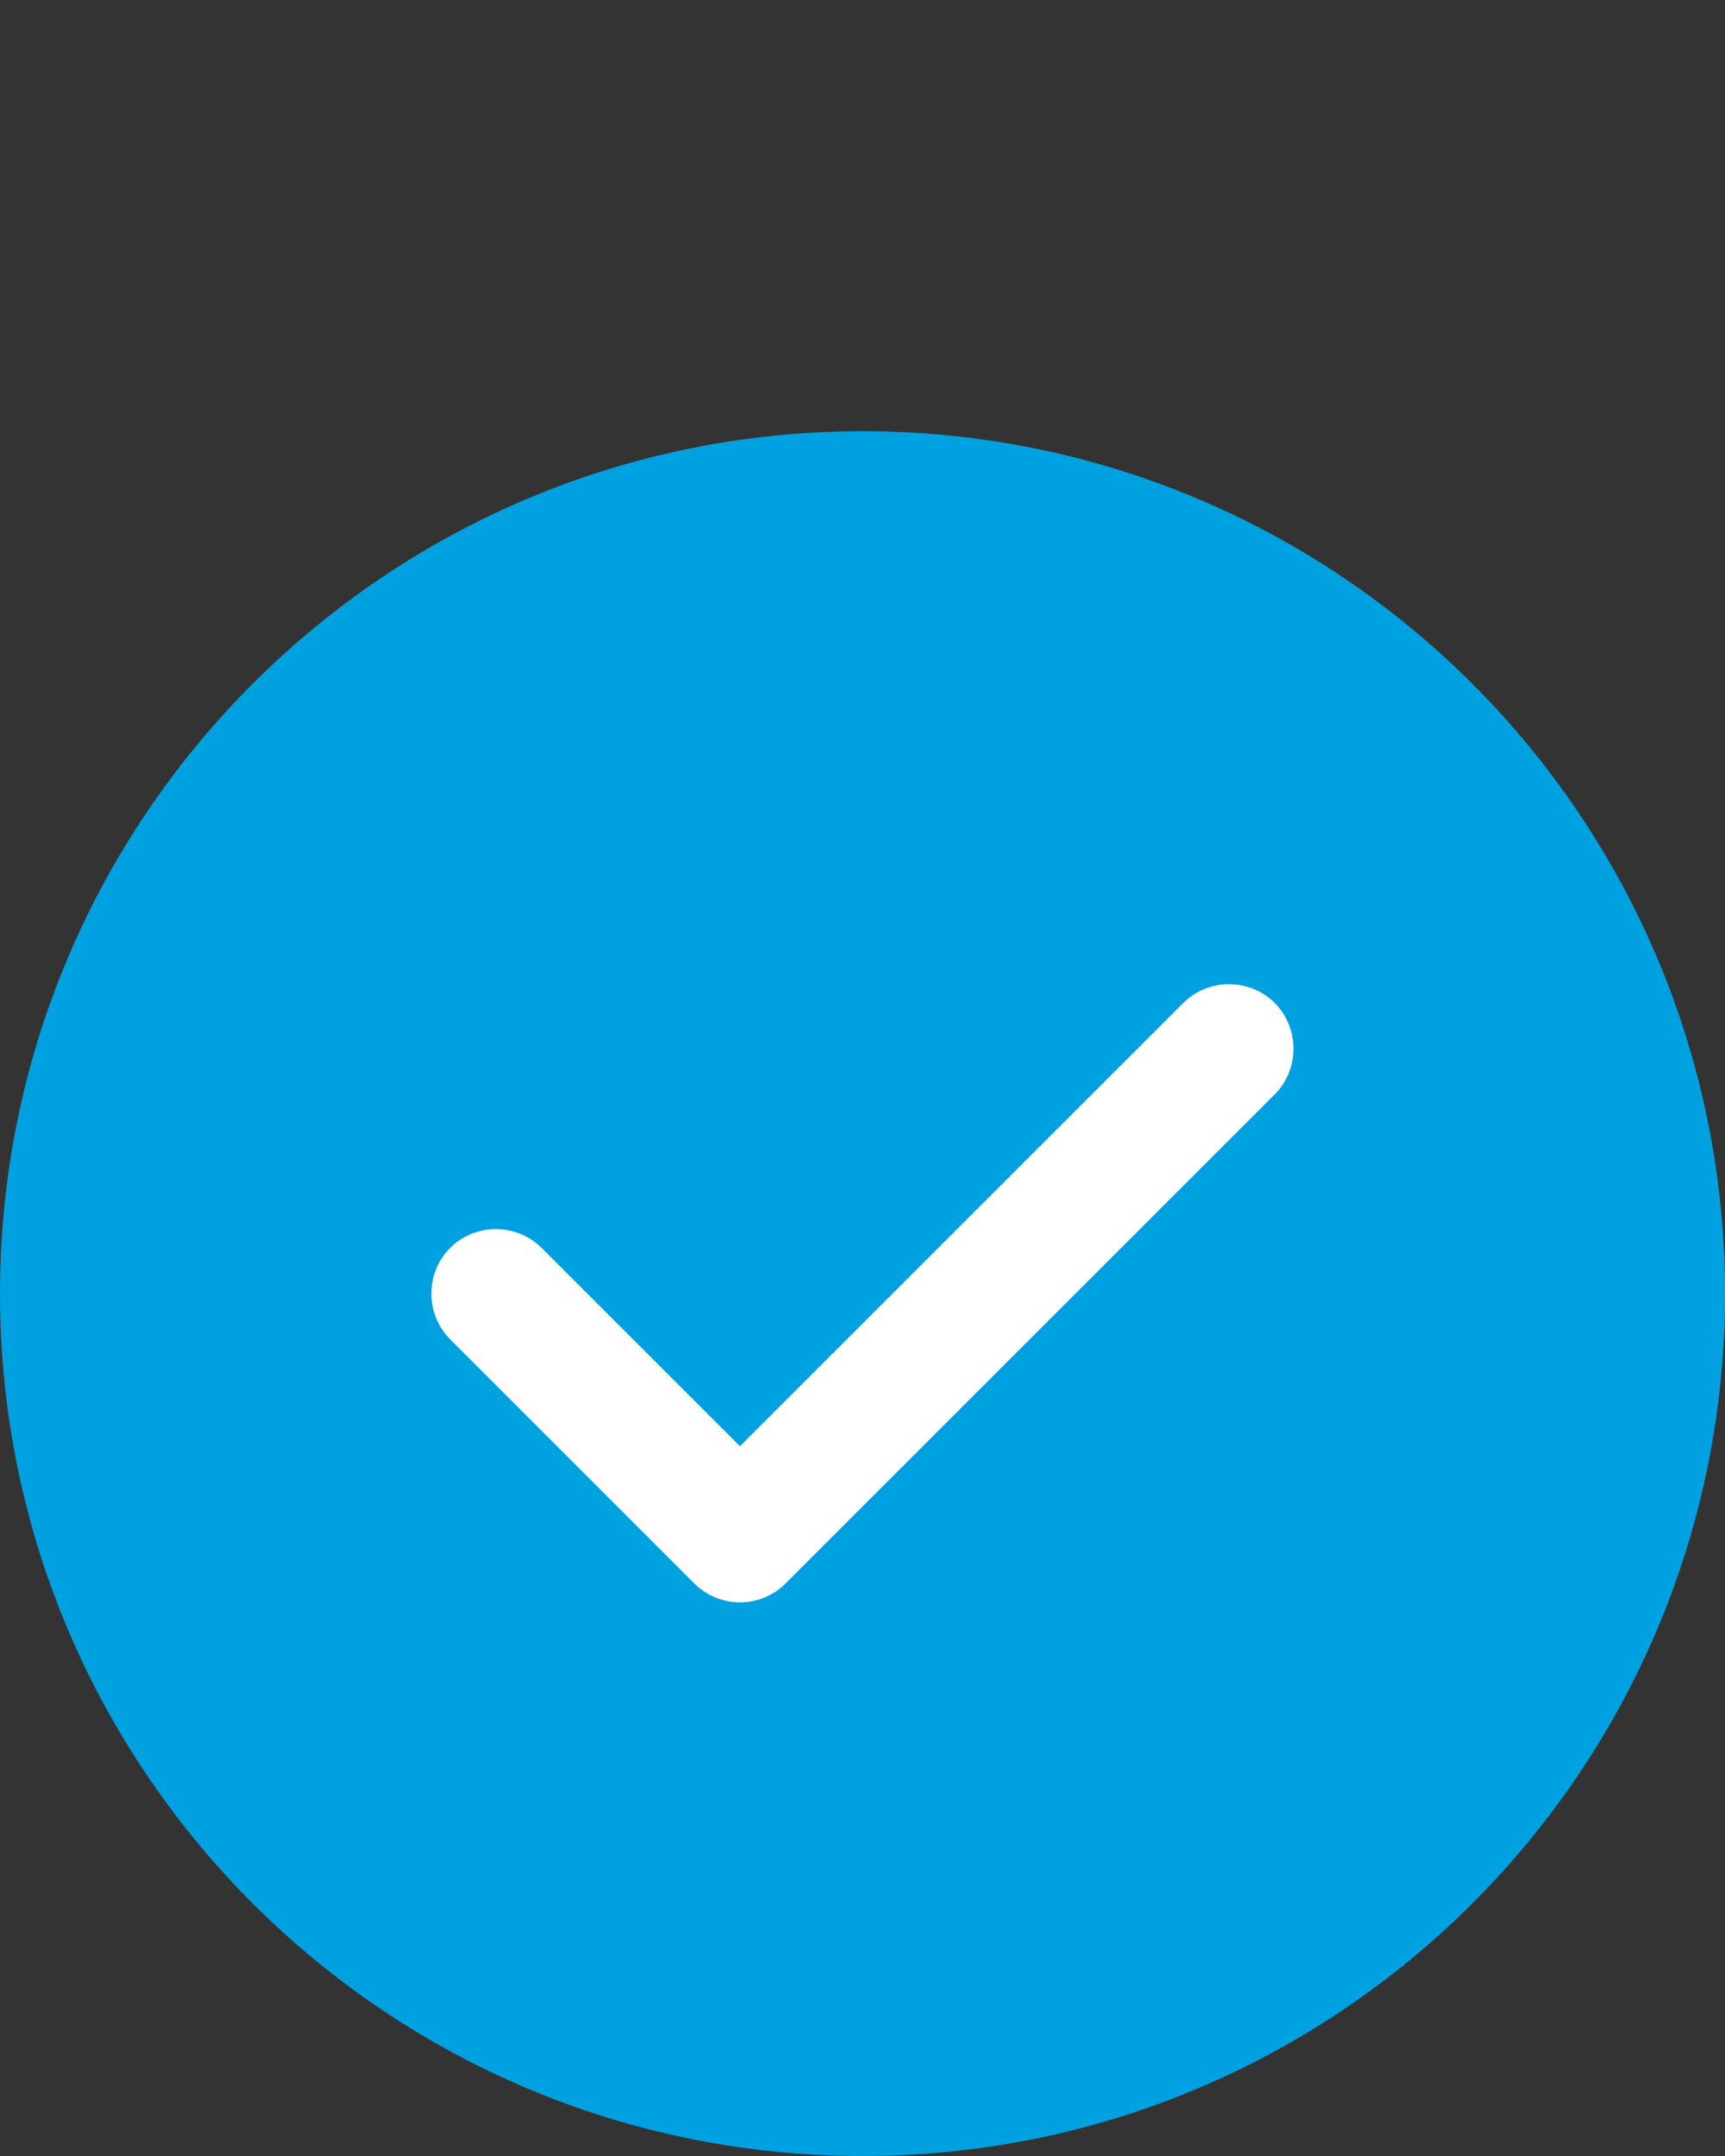
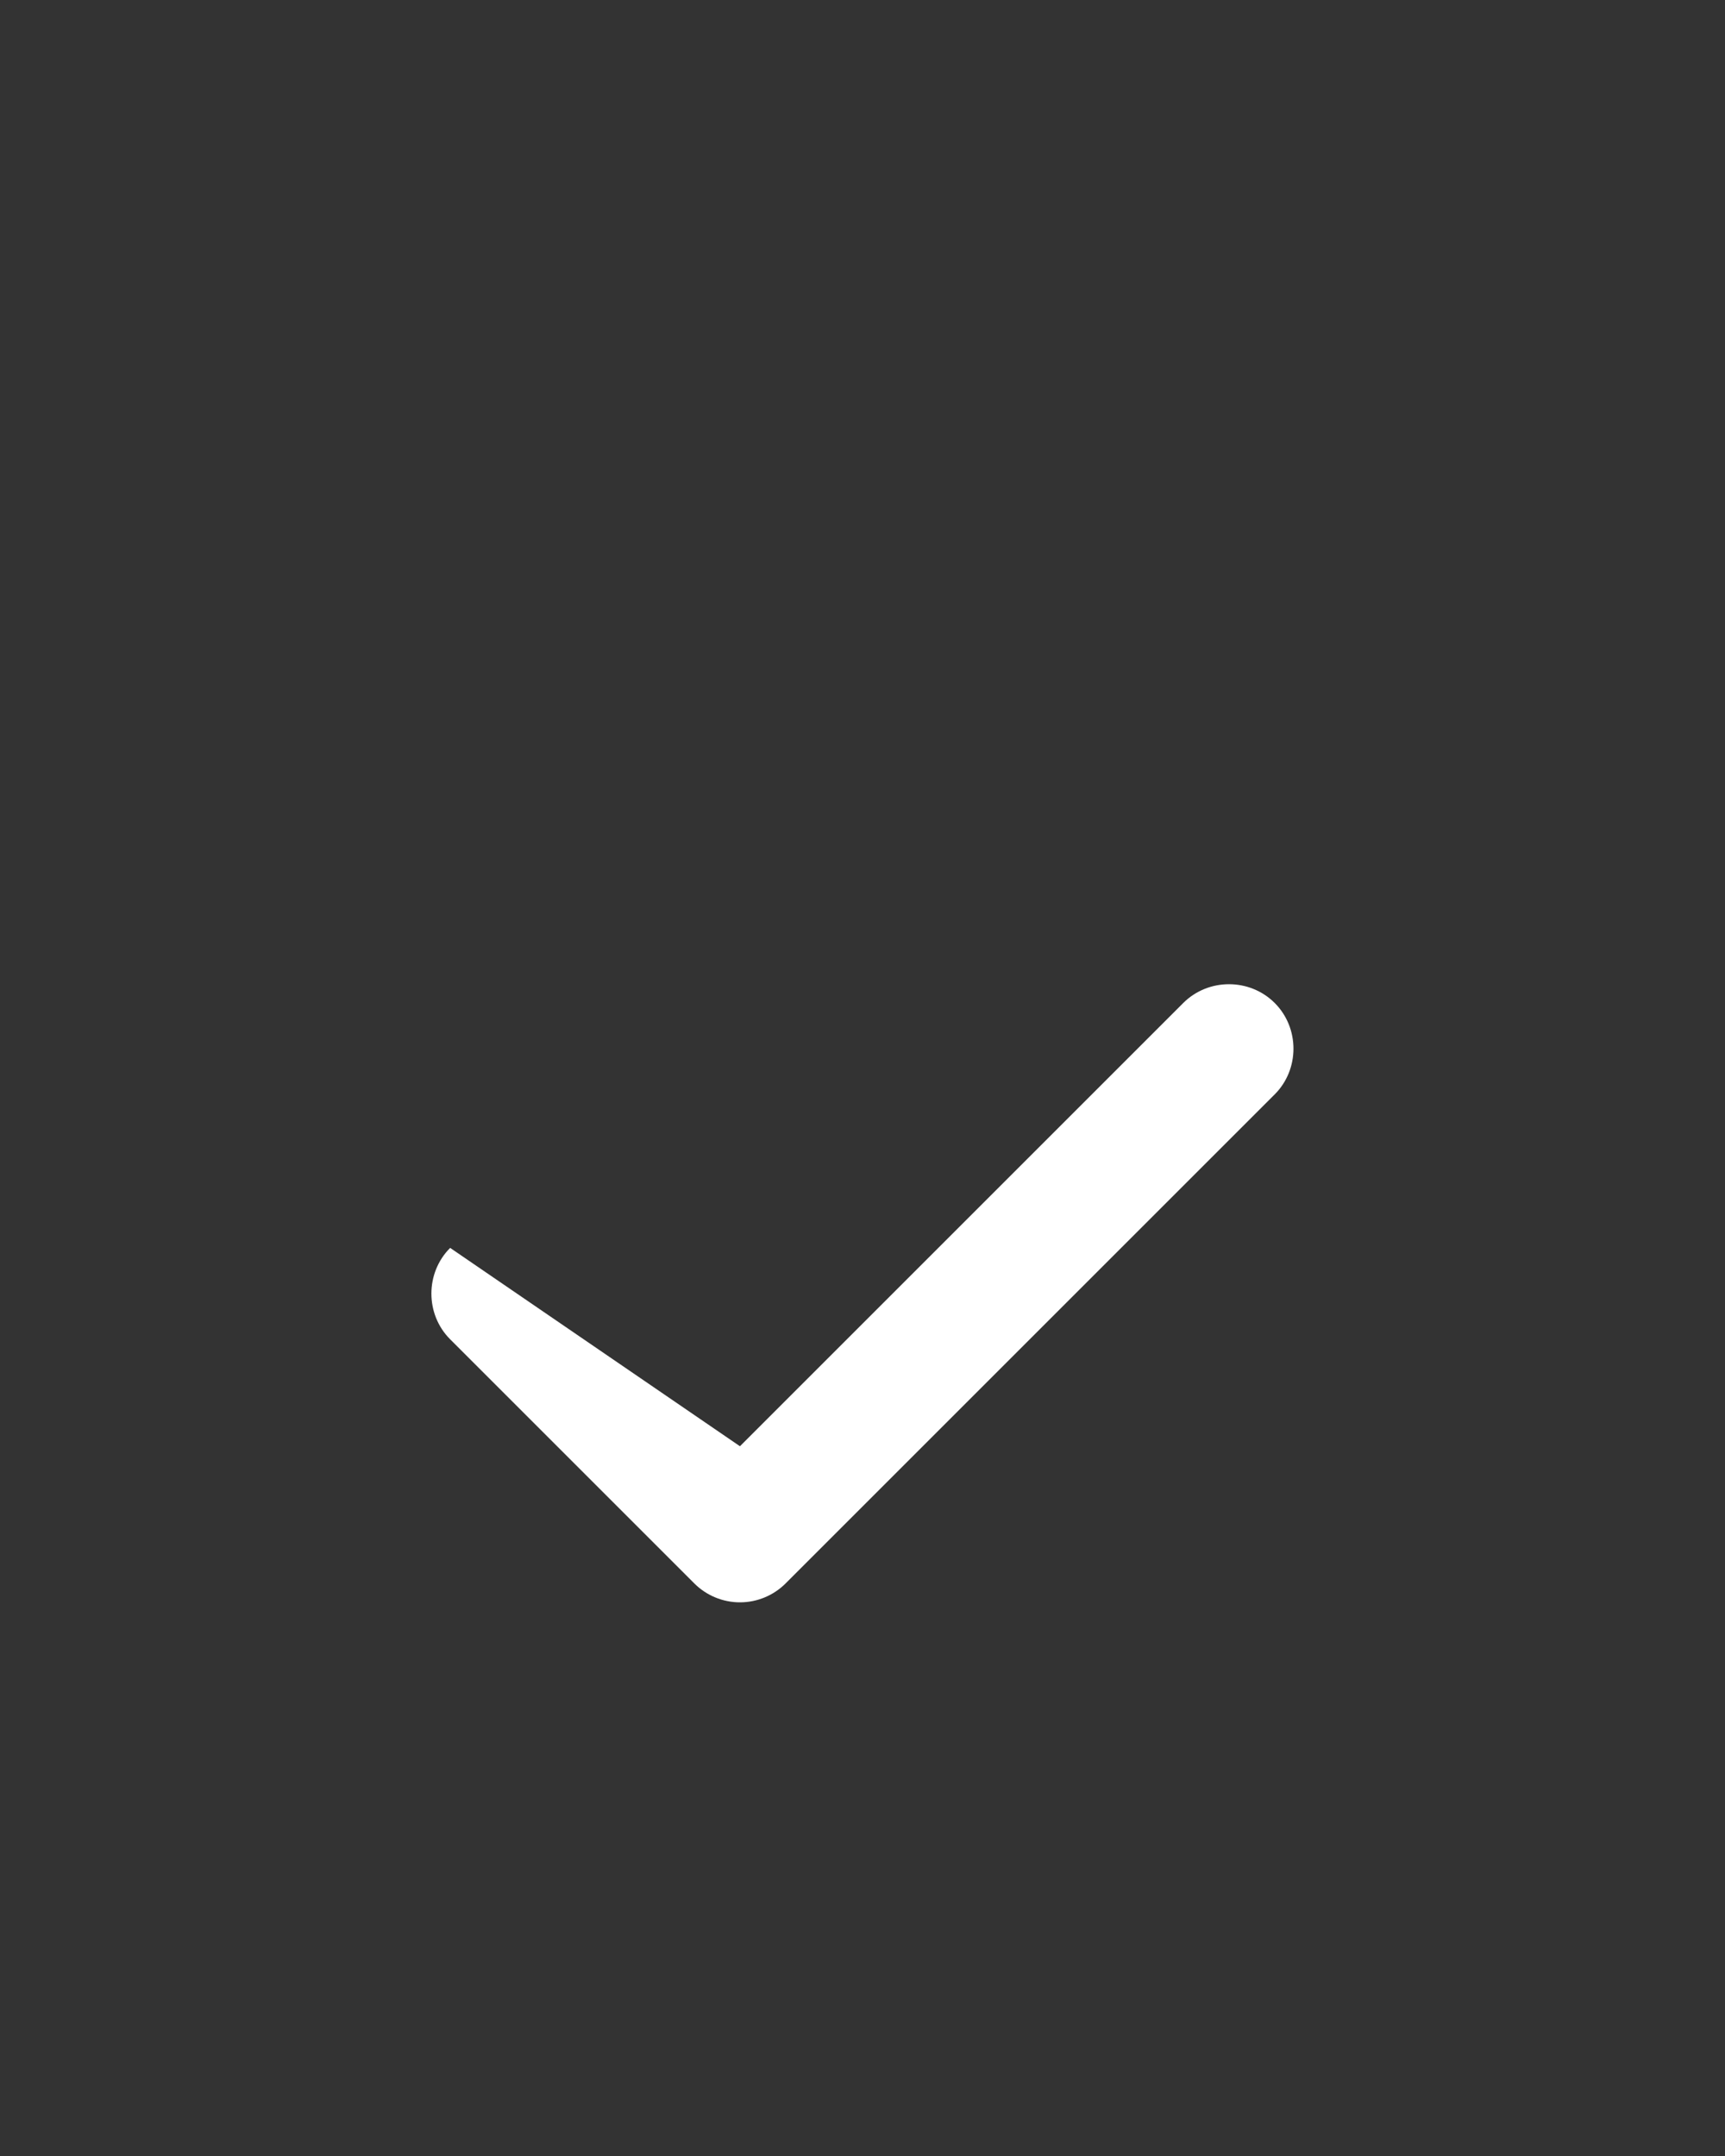
<svg xmlns="http://www.w3.org/2000/svg" width="24" height="30" viewBox="0 0 24 30" fill="none">
  <rect x="0" y="0" width="24" height="30" fill="#333333" stroke="none" />
-   <path d="M12 30C18.627 30 24 24.627 24 18C24 11.373 18.627 6 12 6C5.373 6 0 11.373 0 18C0 24.627 5.373 30 12 30Z" fill="#00A1E0" />
-   <path d="M10.295 22.296C10.055 22.296 9.827 22.2 9.659 22.032L6.263 18.636C5.915 18.288 5.915 17.712 6.263 17.364C6.611 17.016 7.187 17.016 7.535 17.364L10.295 20.124L16.463 13.956C16.811 13.608 17.387 13.608 17.735 13.956C18.083 14.304 18.083 14.88 17.735 15.228L10.931 22.032C10.763 22.2 10.535 22.296 10.295 22.296Z" fill="white" />
+   <path d="M10.295 22.296C10.055 22.296 9.827 22.2 9.659 22.032L6.263 18.636C5.915 18.288 5.915 17.712 6.263 17.364L10.295 20.124L16.463 13.956C16.811 13.608 17.387 13.608 17.735 13.956C18.083 14.304 18.083 14.88 17.735 15.228L10.931 22.032C10.763 22.2 10.535 22.296 10.295 22.296Z" fill="white" />
</svg>